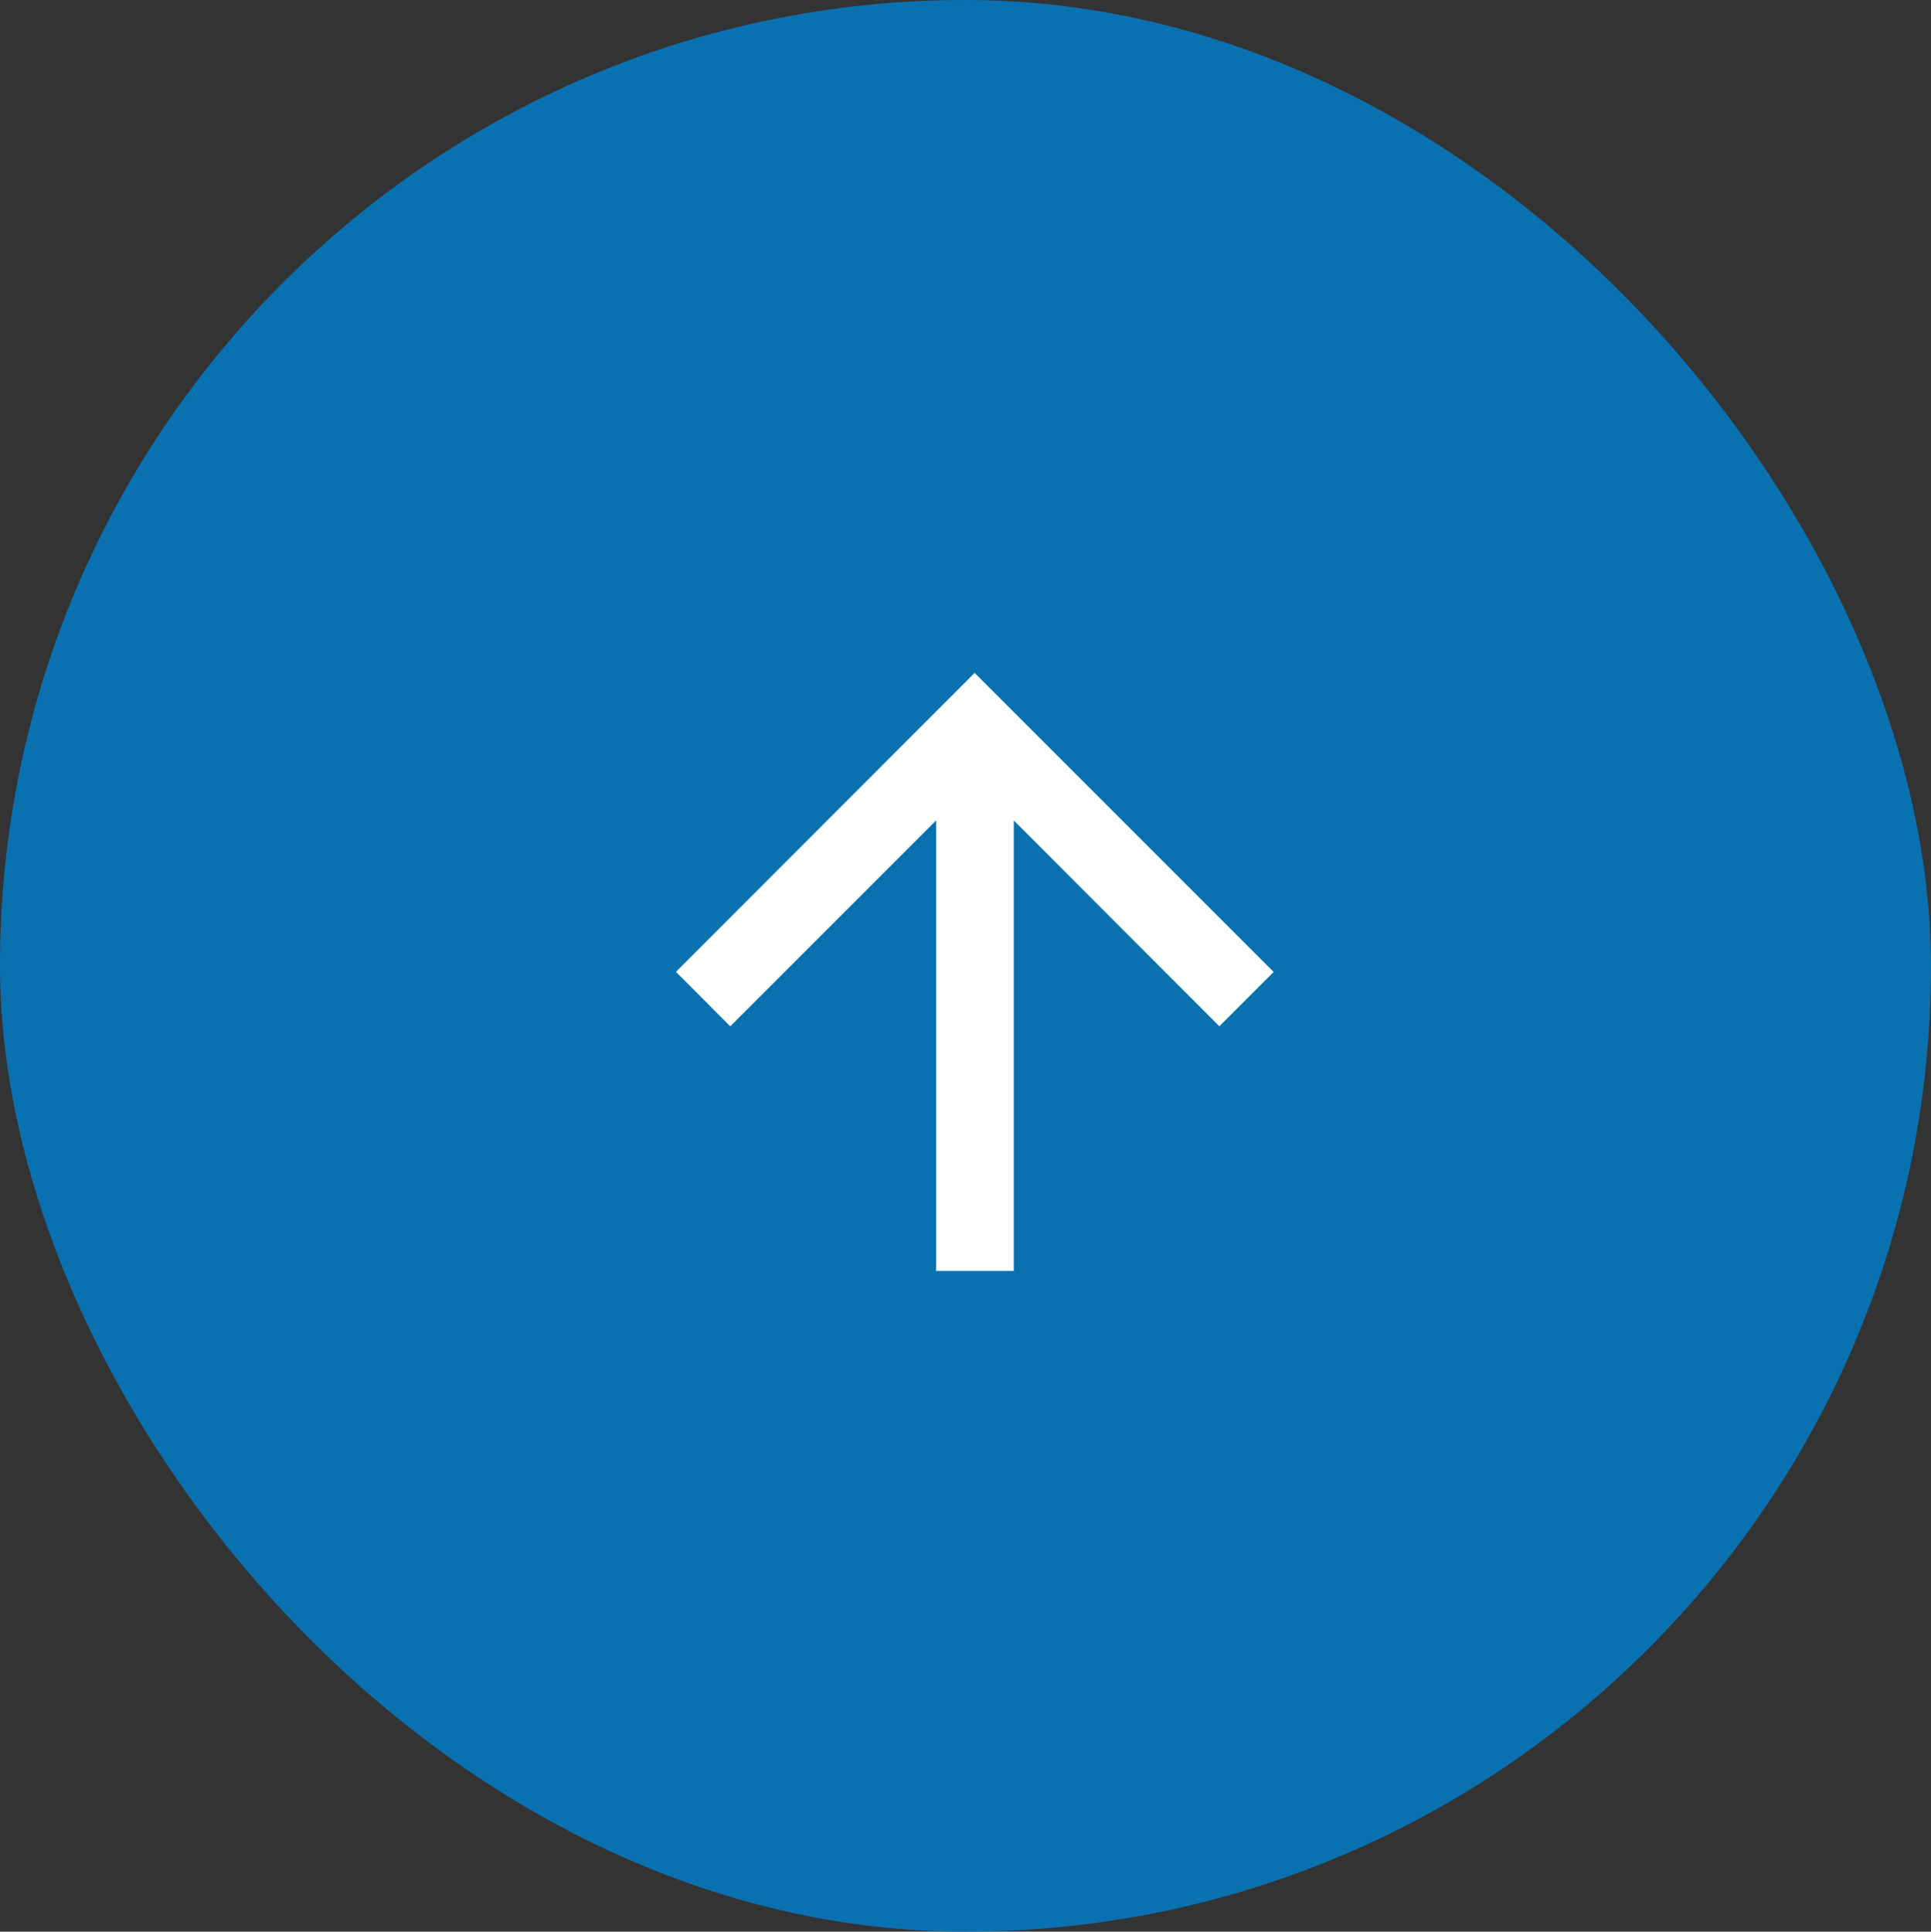
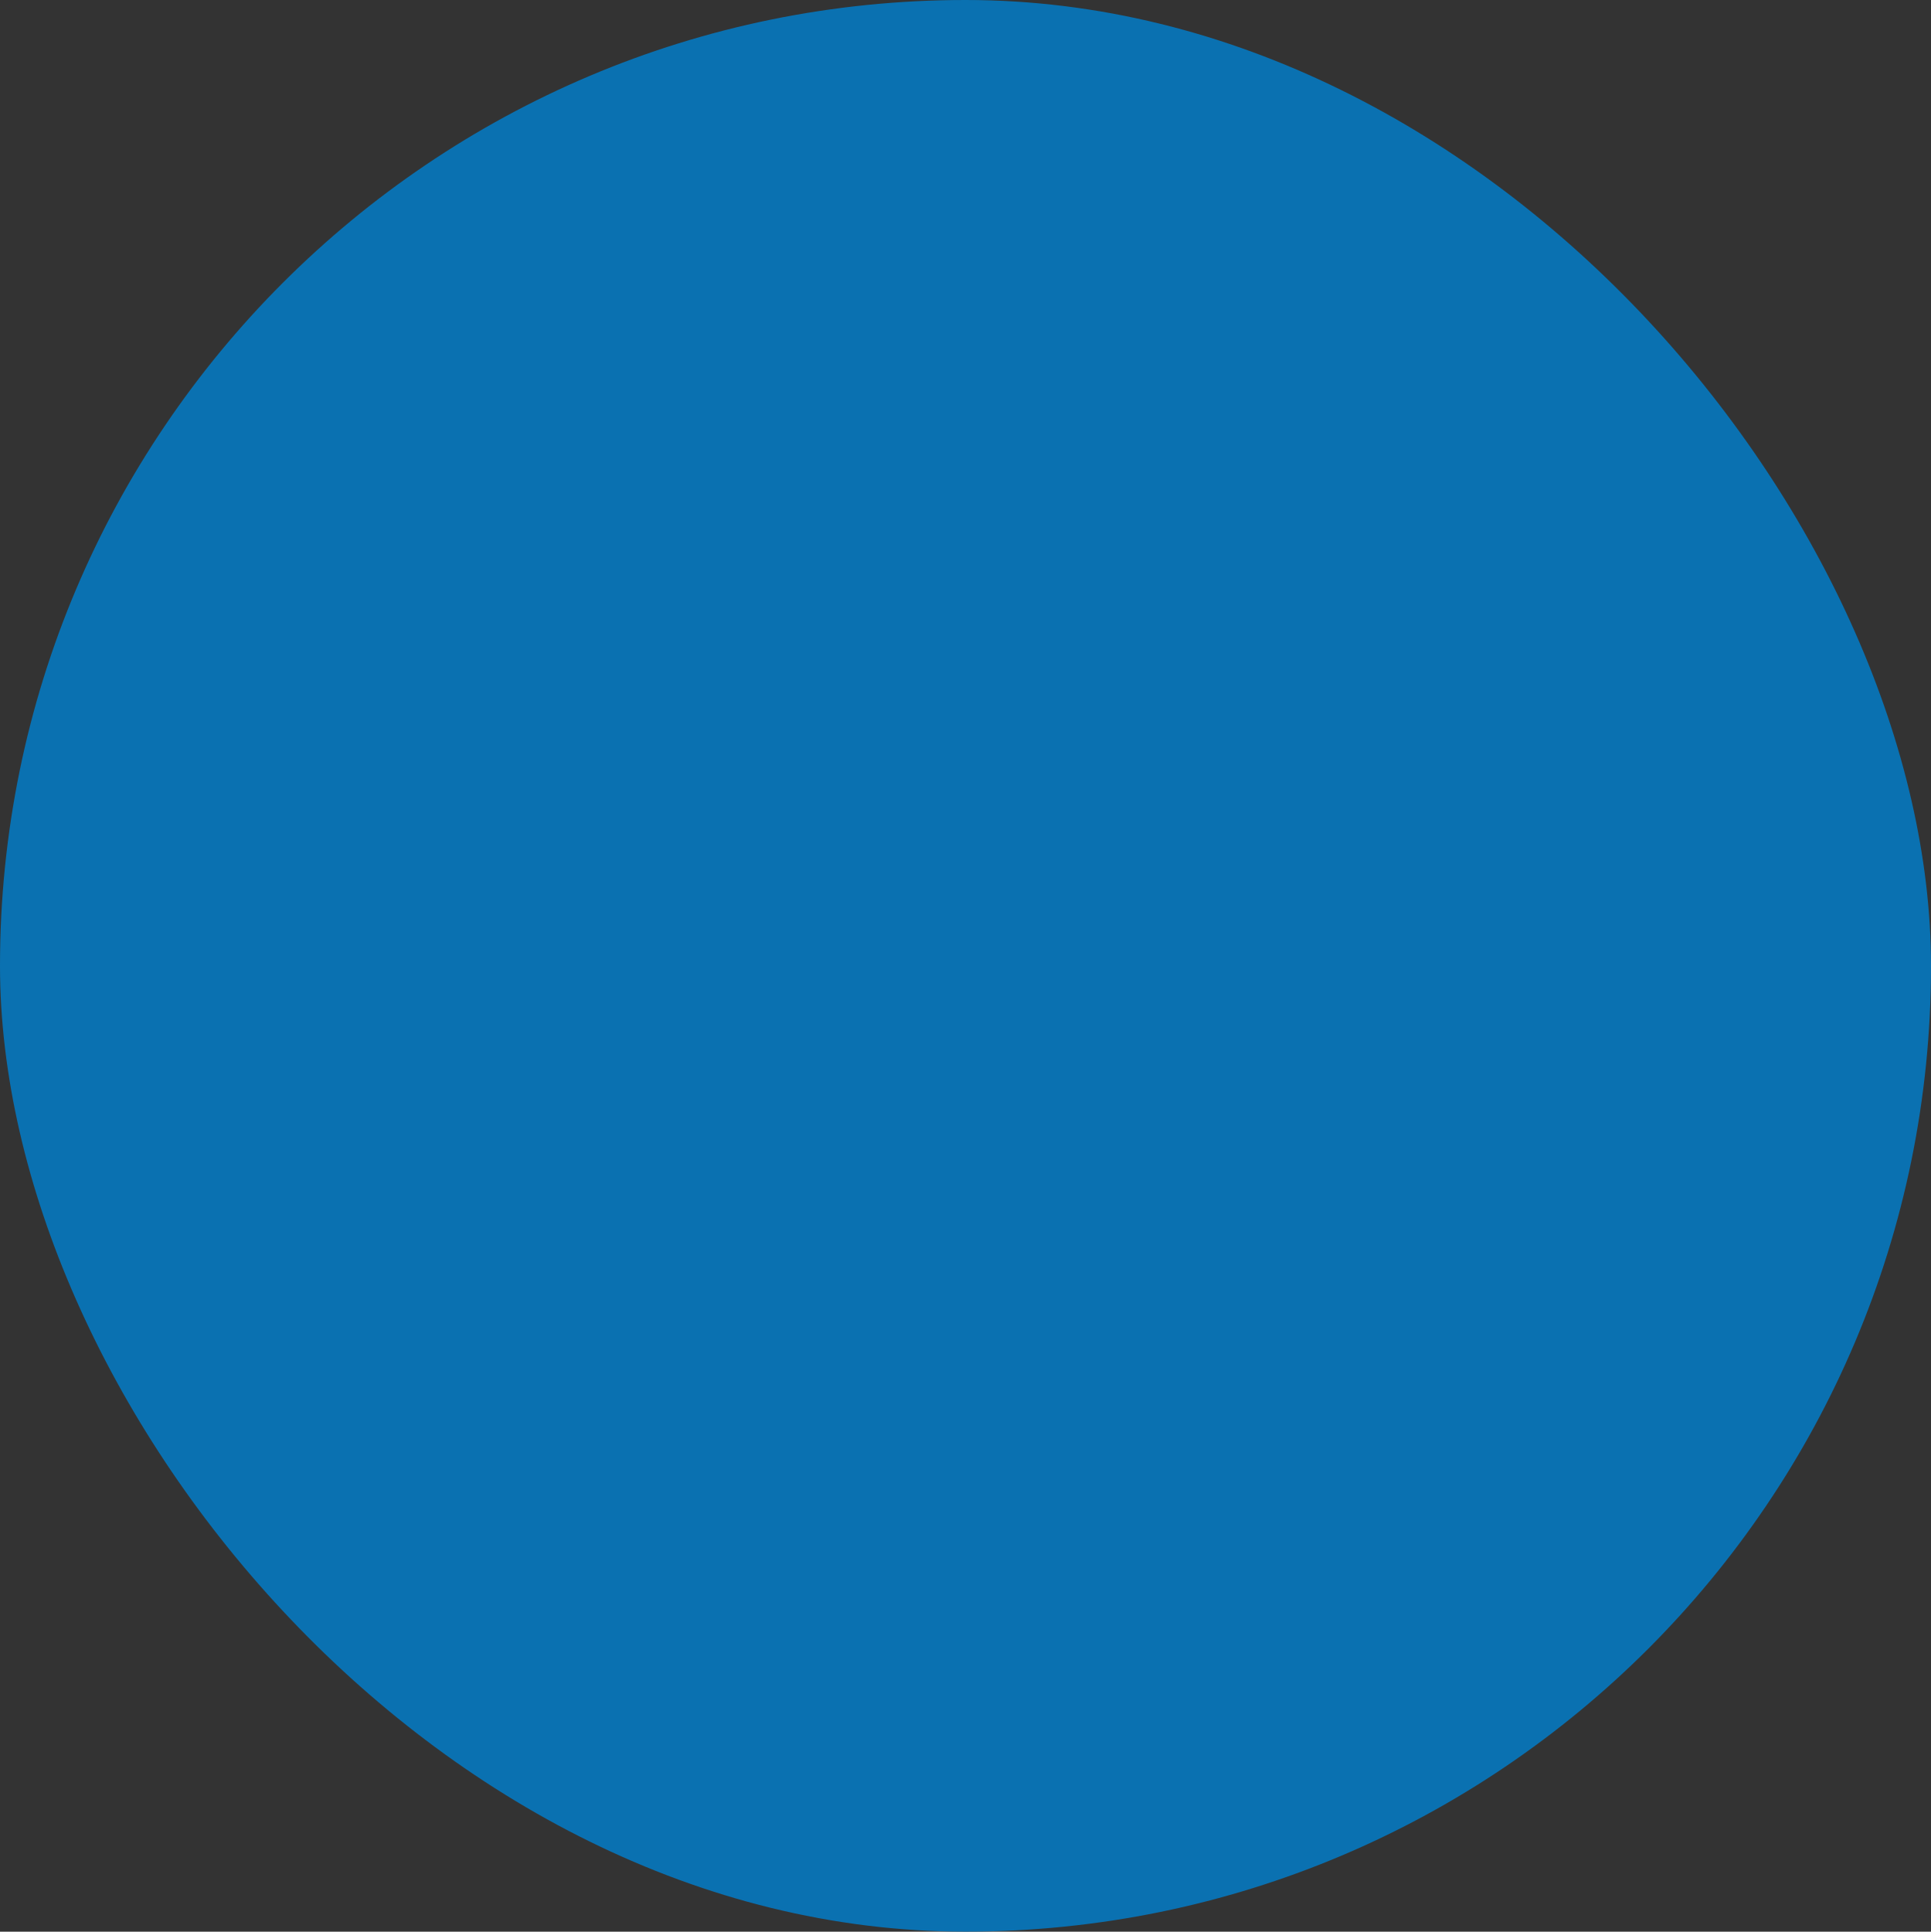
<svg xmlns="http://www.w3.org/2000/svg" width="37.667" height="37.676" viewBox="0 0 37.667 37.676">
  <rect x="0" y="0" width="37.667" height="37.676" fill="#333333" stroke="none" />
  <g id="seta" transform="translate(-1211.443 -6469.671)">
    <rect id="Base" width="37.667" height="37.675" rx="18.834" transform="translate(1211.443 6469.671)" fill="#0a71b1" />
    <g id="Símbolo_53_1" data-name="Símbolo 53 – 1" transform="translate(1224.628 6482.795)">
-       <path id="Caminho_10" data-name="Caminho 10" d="M5.833,0,4.772,1.06,8.787,5.075H0V6.59H8.787L4.772,10.6l1.06,1.06,5.833-5.833Z" transform="translate(0 11.665) rotate(-90)" fill="#fff" />
-     </g>
+       </g>
  </g>
</svg>